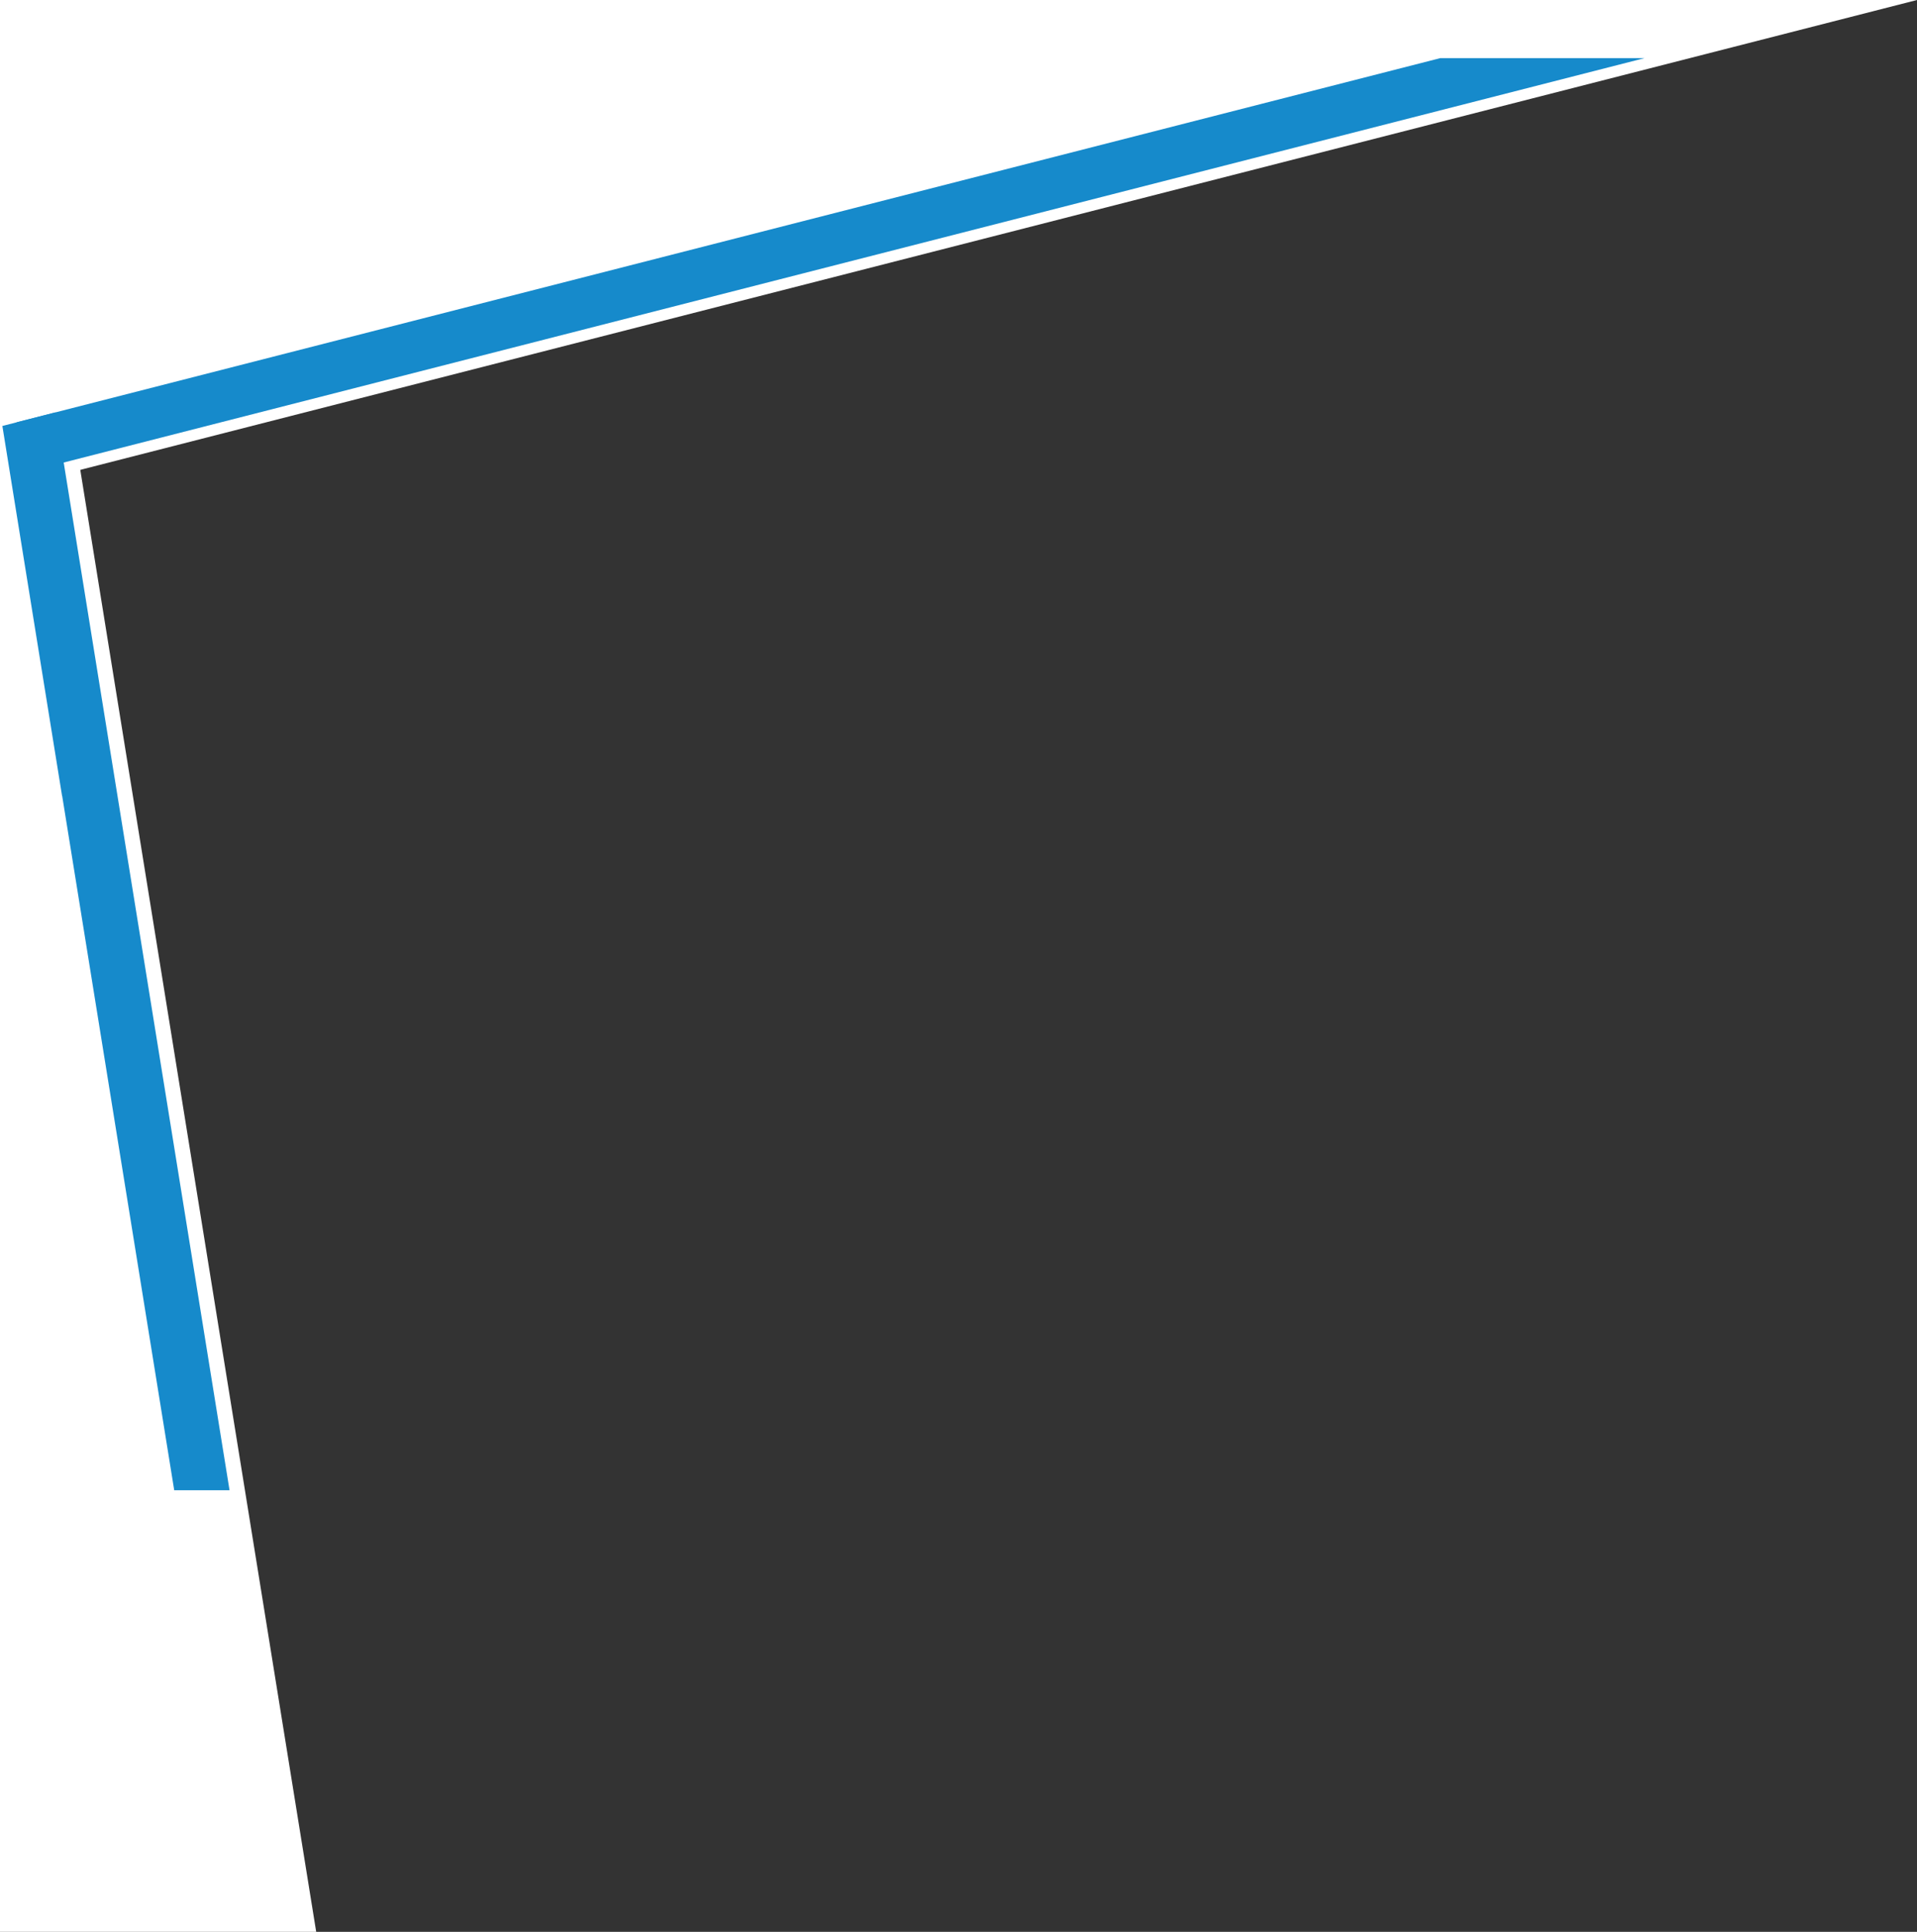
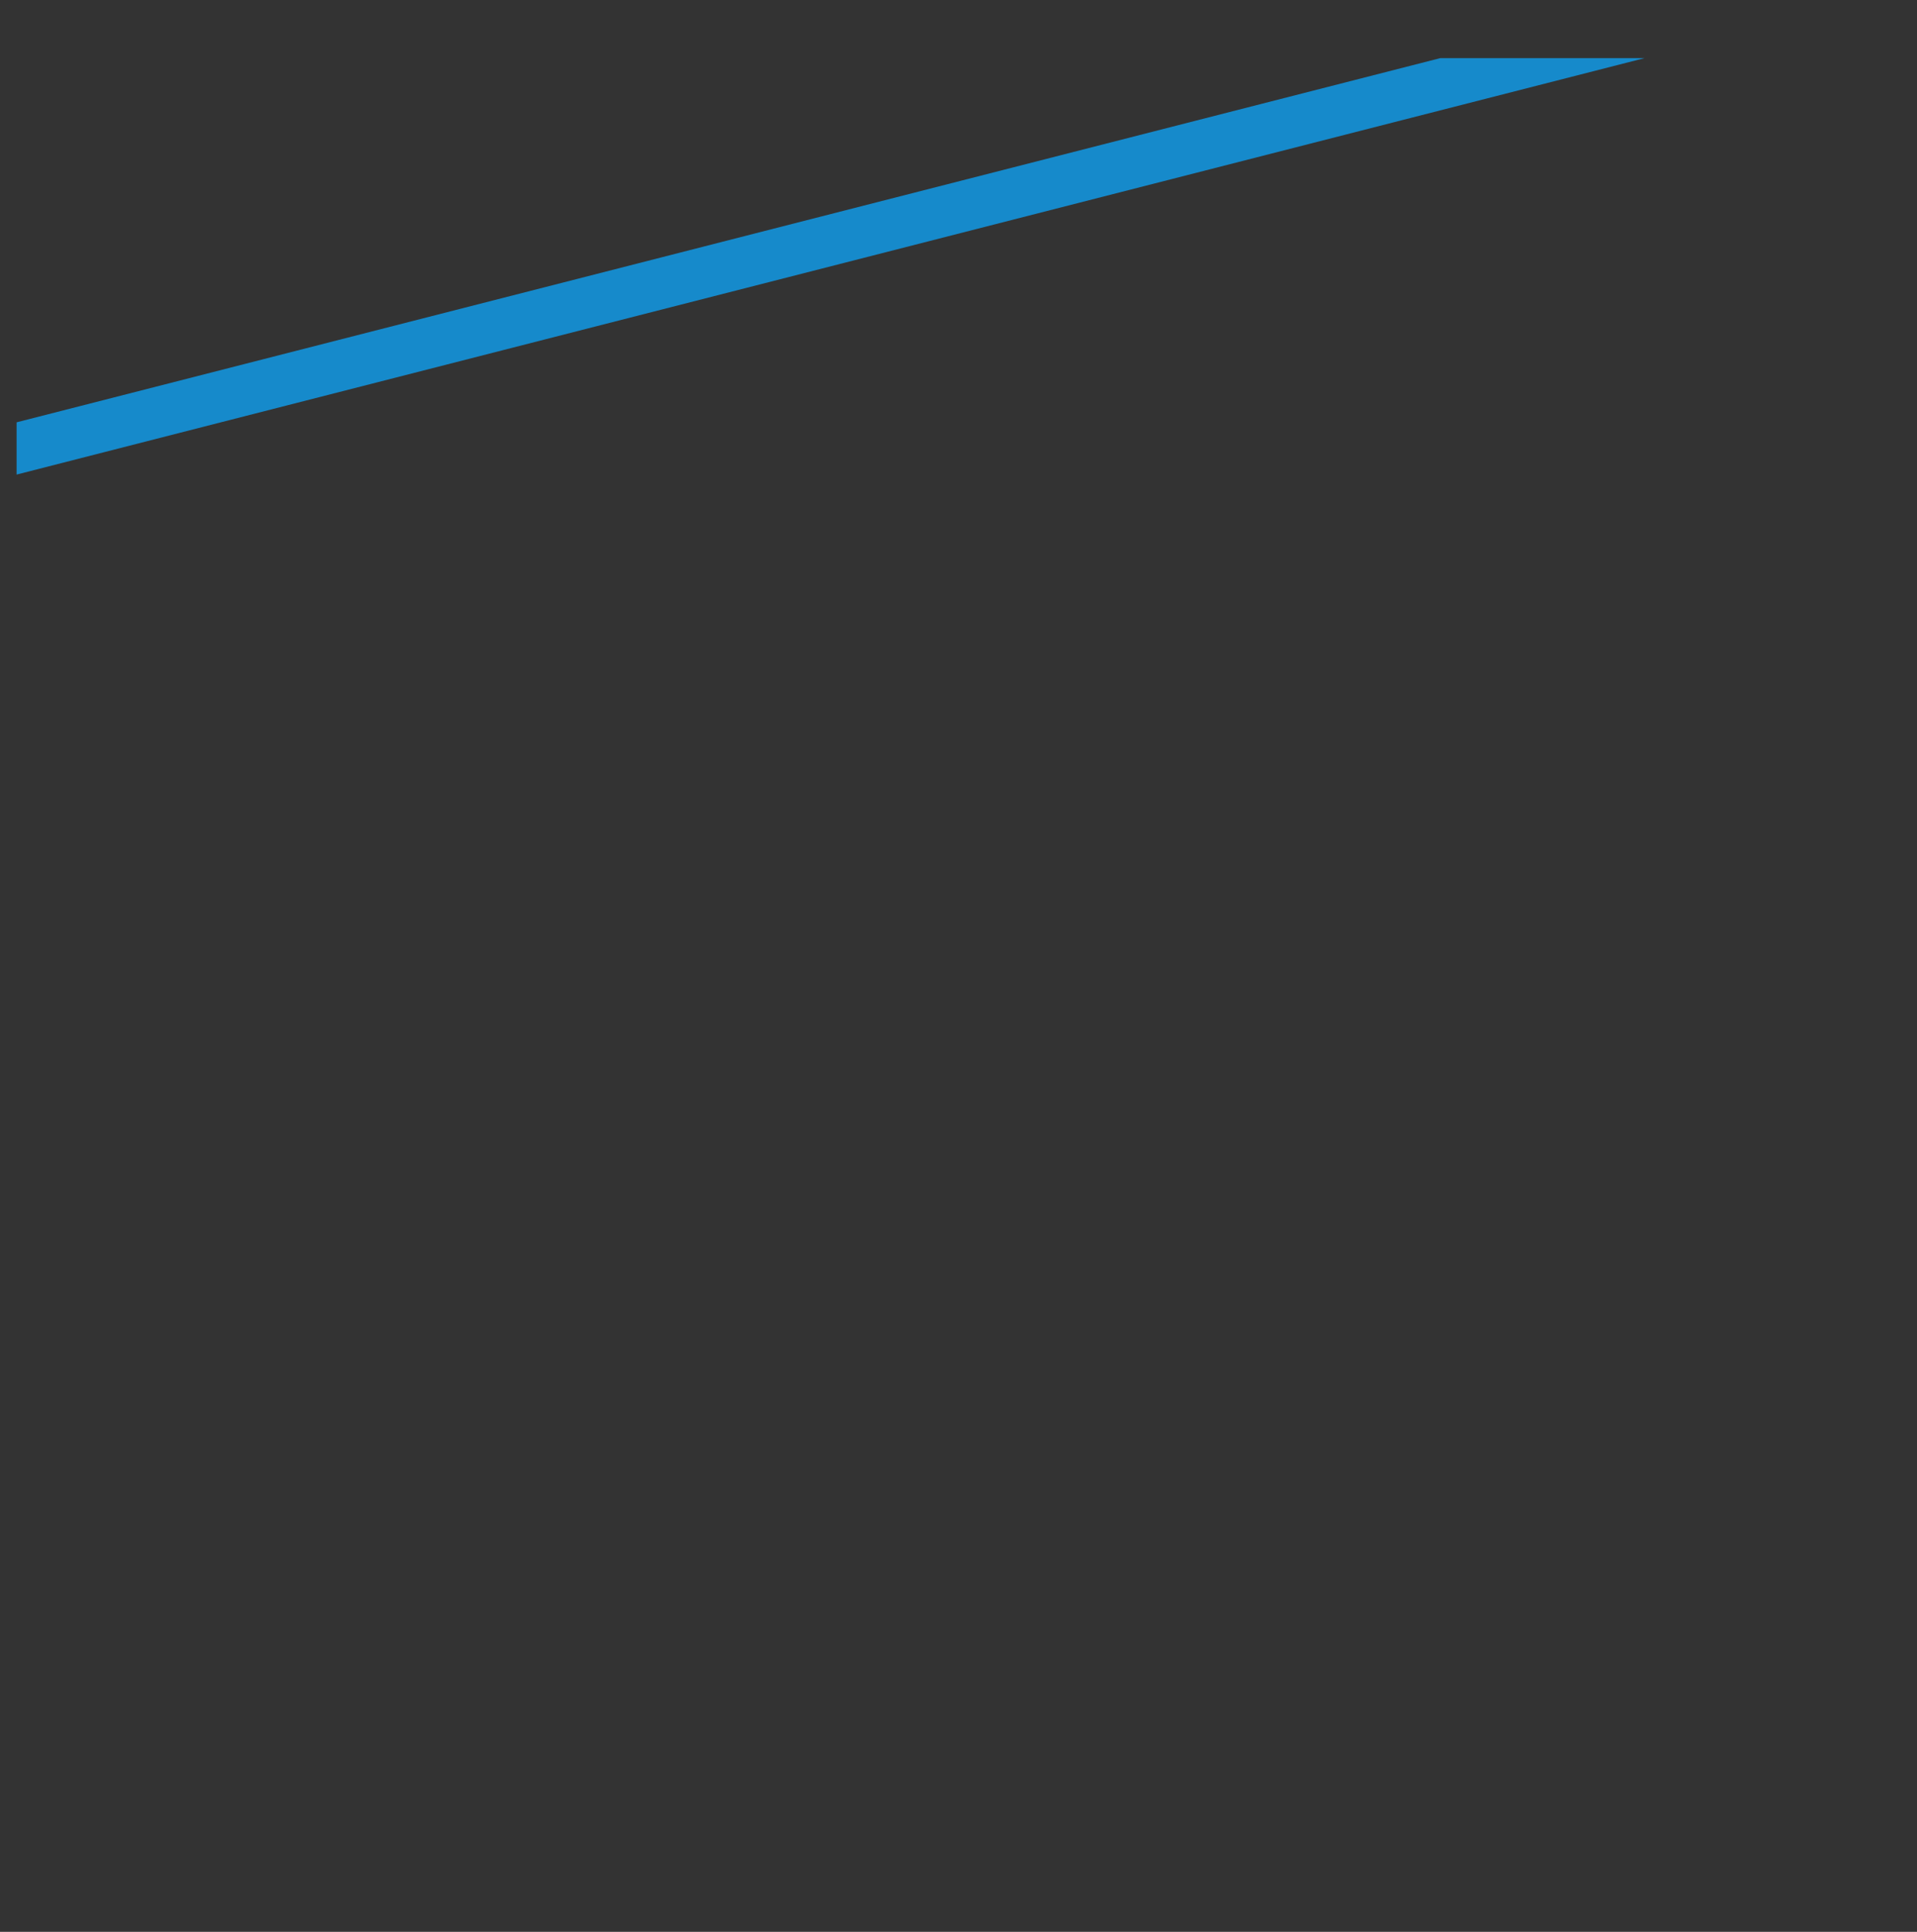
<svg xmlns="http://www.w3.org/2000/svg" version="1.1" id="Warstwa_1" x="0px" y="0px" width="692.969px" height="698.181px" viewBox="0 108.98 692.969 698.181" enable-background="new 0 108.98 692.969 698.181" xml:space="preserve">
  <rect x="0" y="108.98" width="692.969" height="698.181" fill="#333333" stroke="none" />
-   <polygon fill="#FFFFFF" points="9.681,158.98 0,158.98 0,804.113 0,807.161 114.302,807.161 " />
-   <polygon fill="#FFFFFF" points="0,108.98 0,286.21 692.969,108.98 " />
  <polygon fill="#168ACB" points="6,261.61 6,280.493 594.426,130 520.593,130 " />
-   <polygon fill="#168ACB" points="20.1,258.003 0.857,262.925 22.443,396.66 22.48,396.66 38.284,494.57 38.284,494.573   62.977,647.559 82.977,647.559 60.631,509.109 " />
</svg>